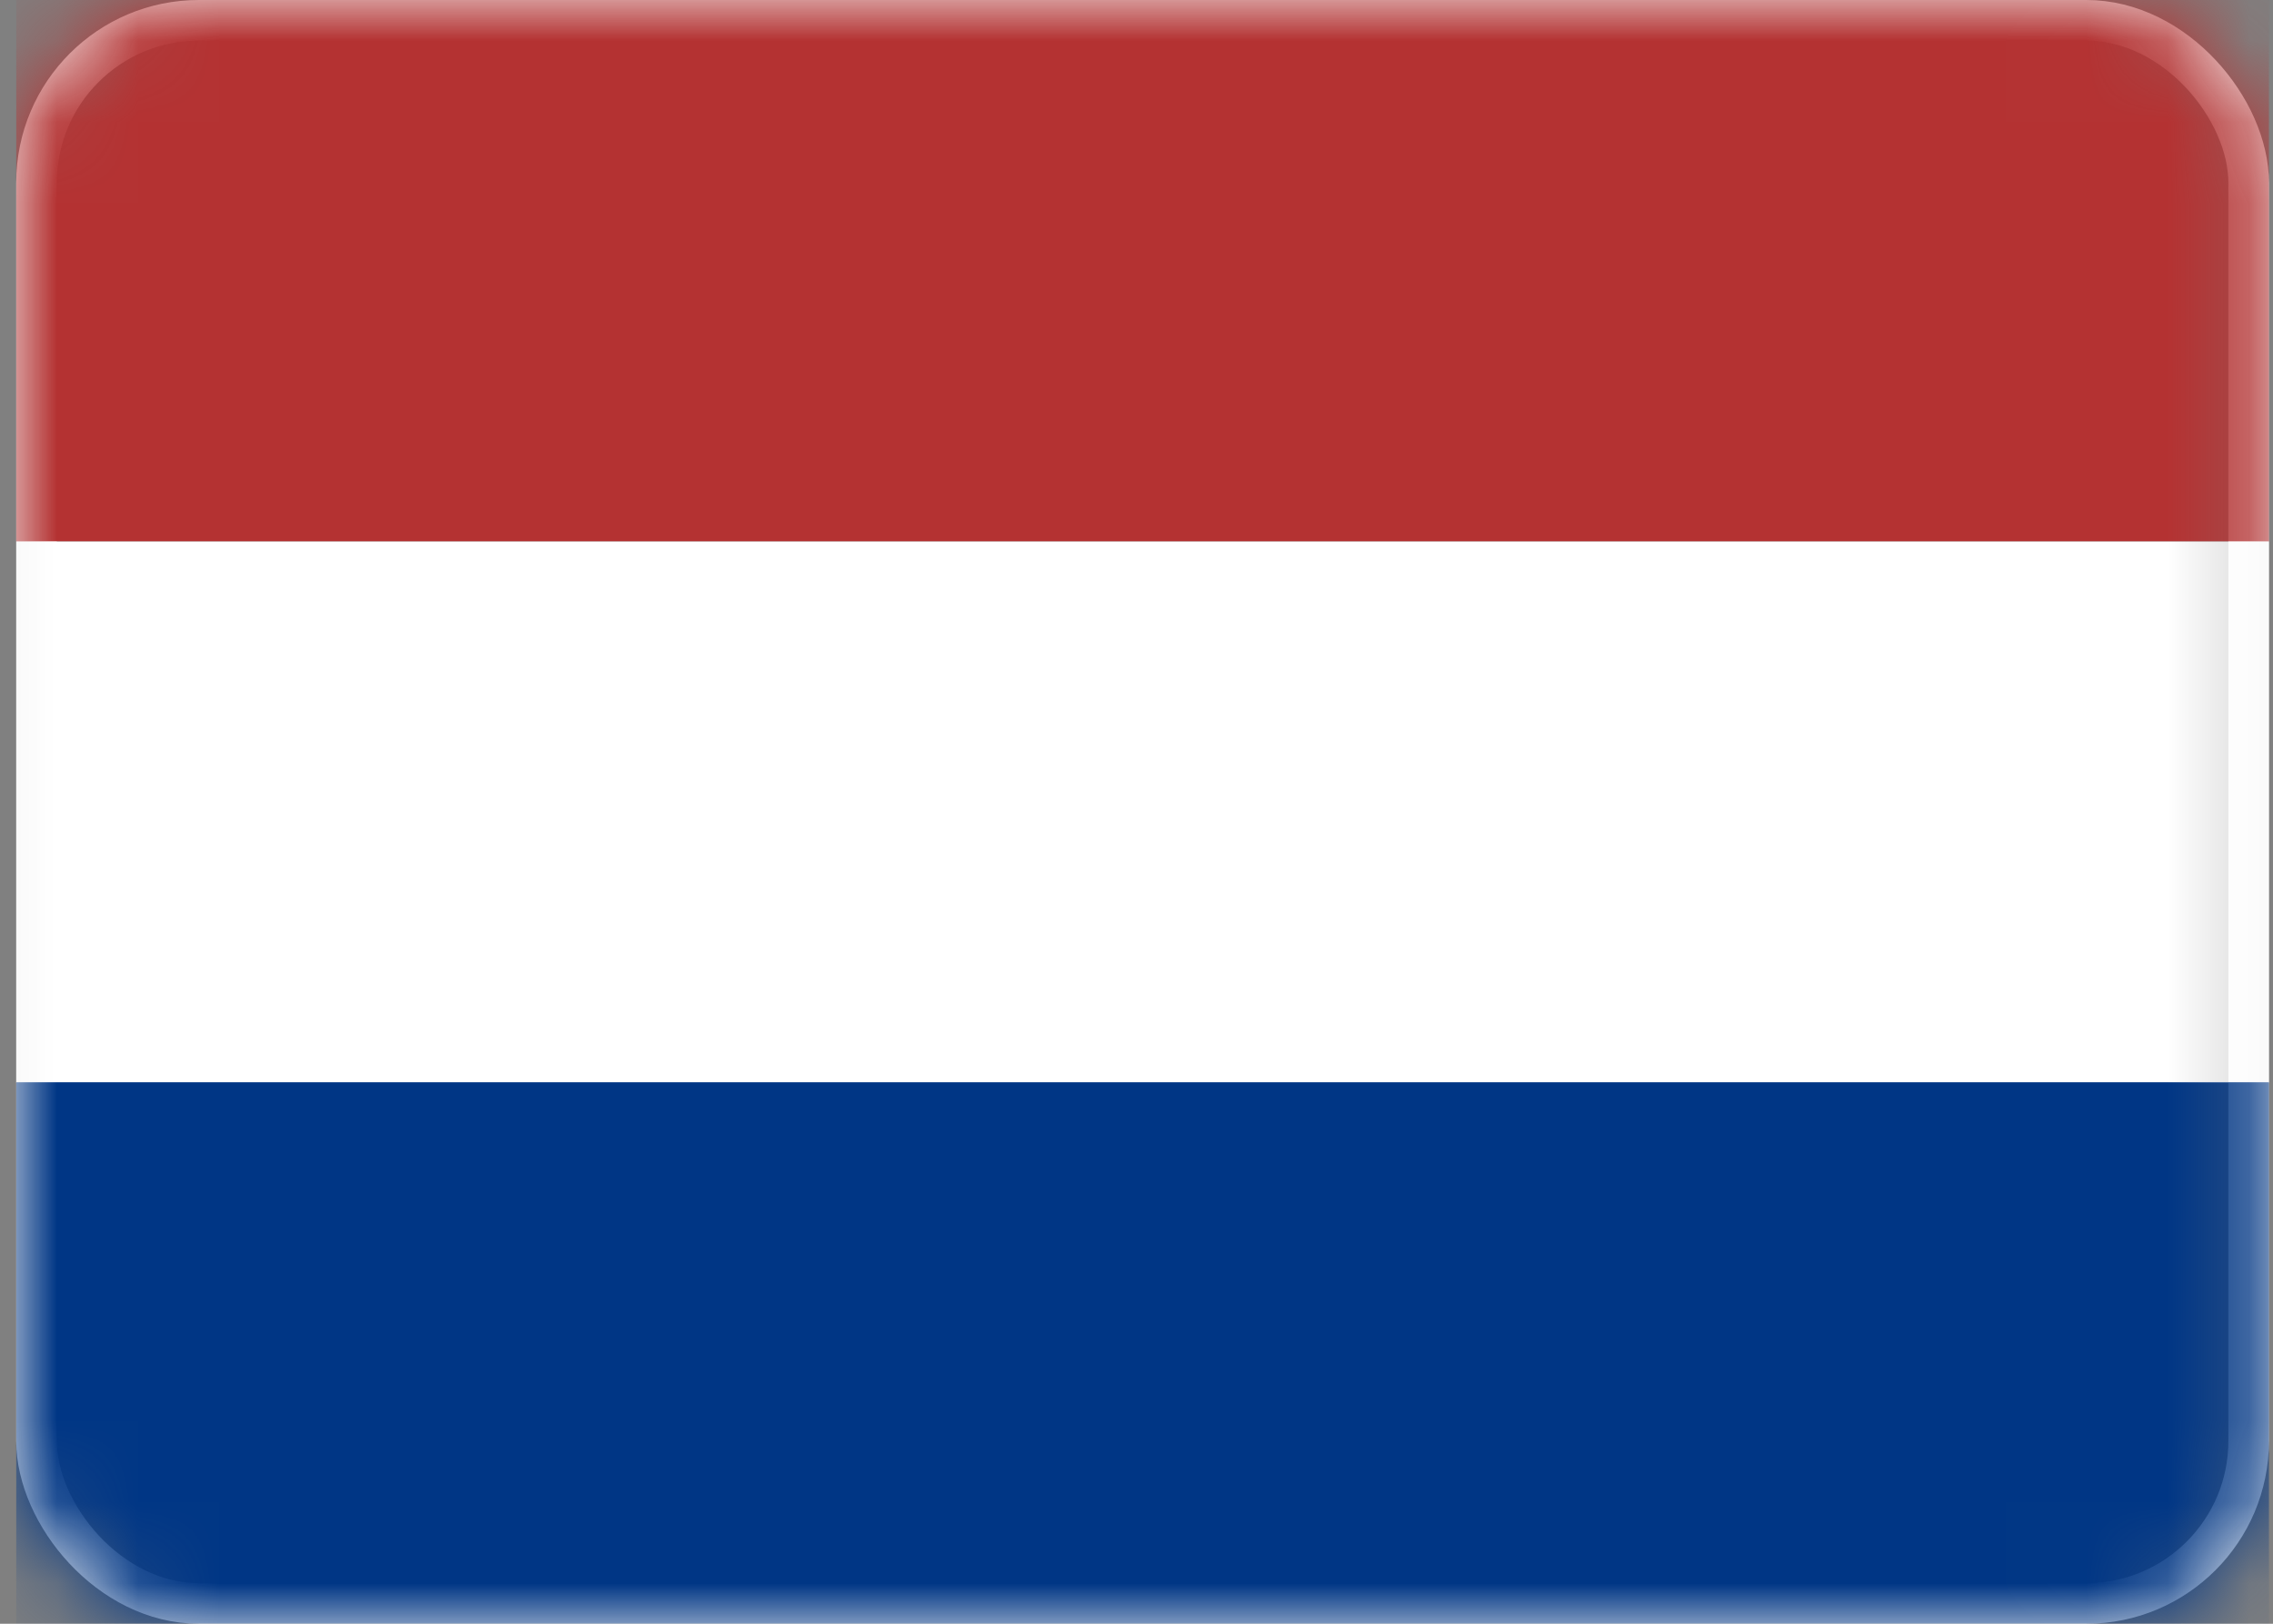
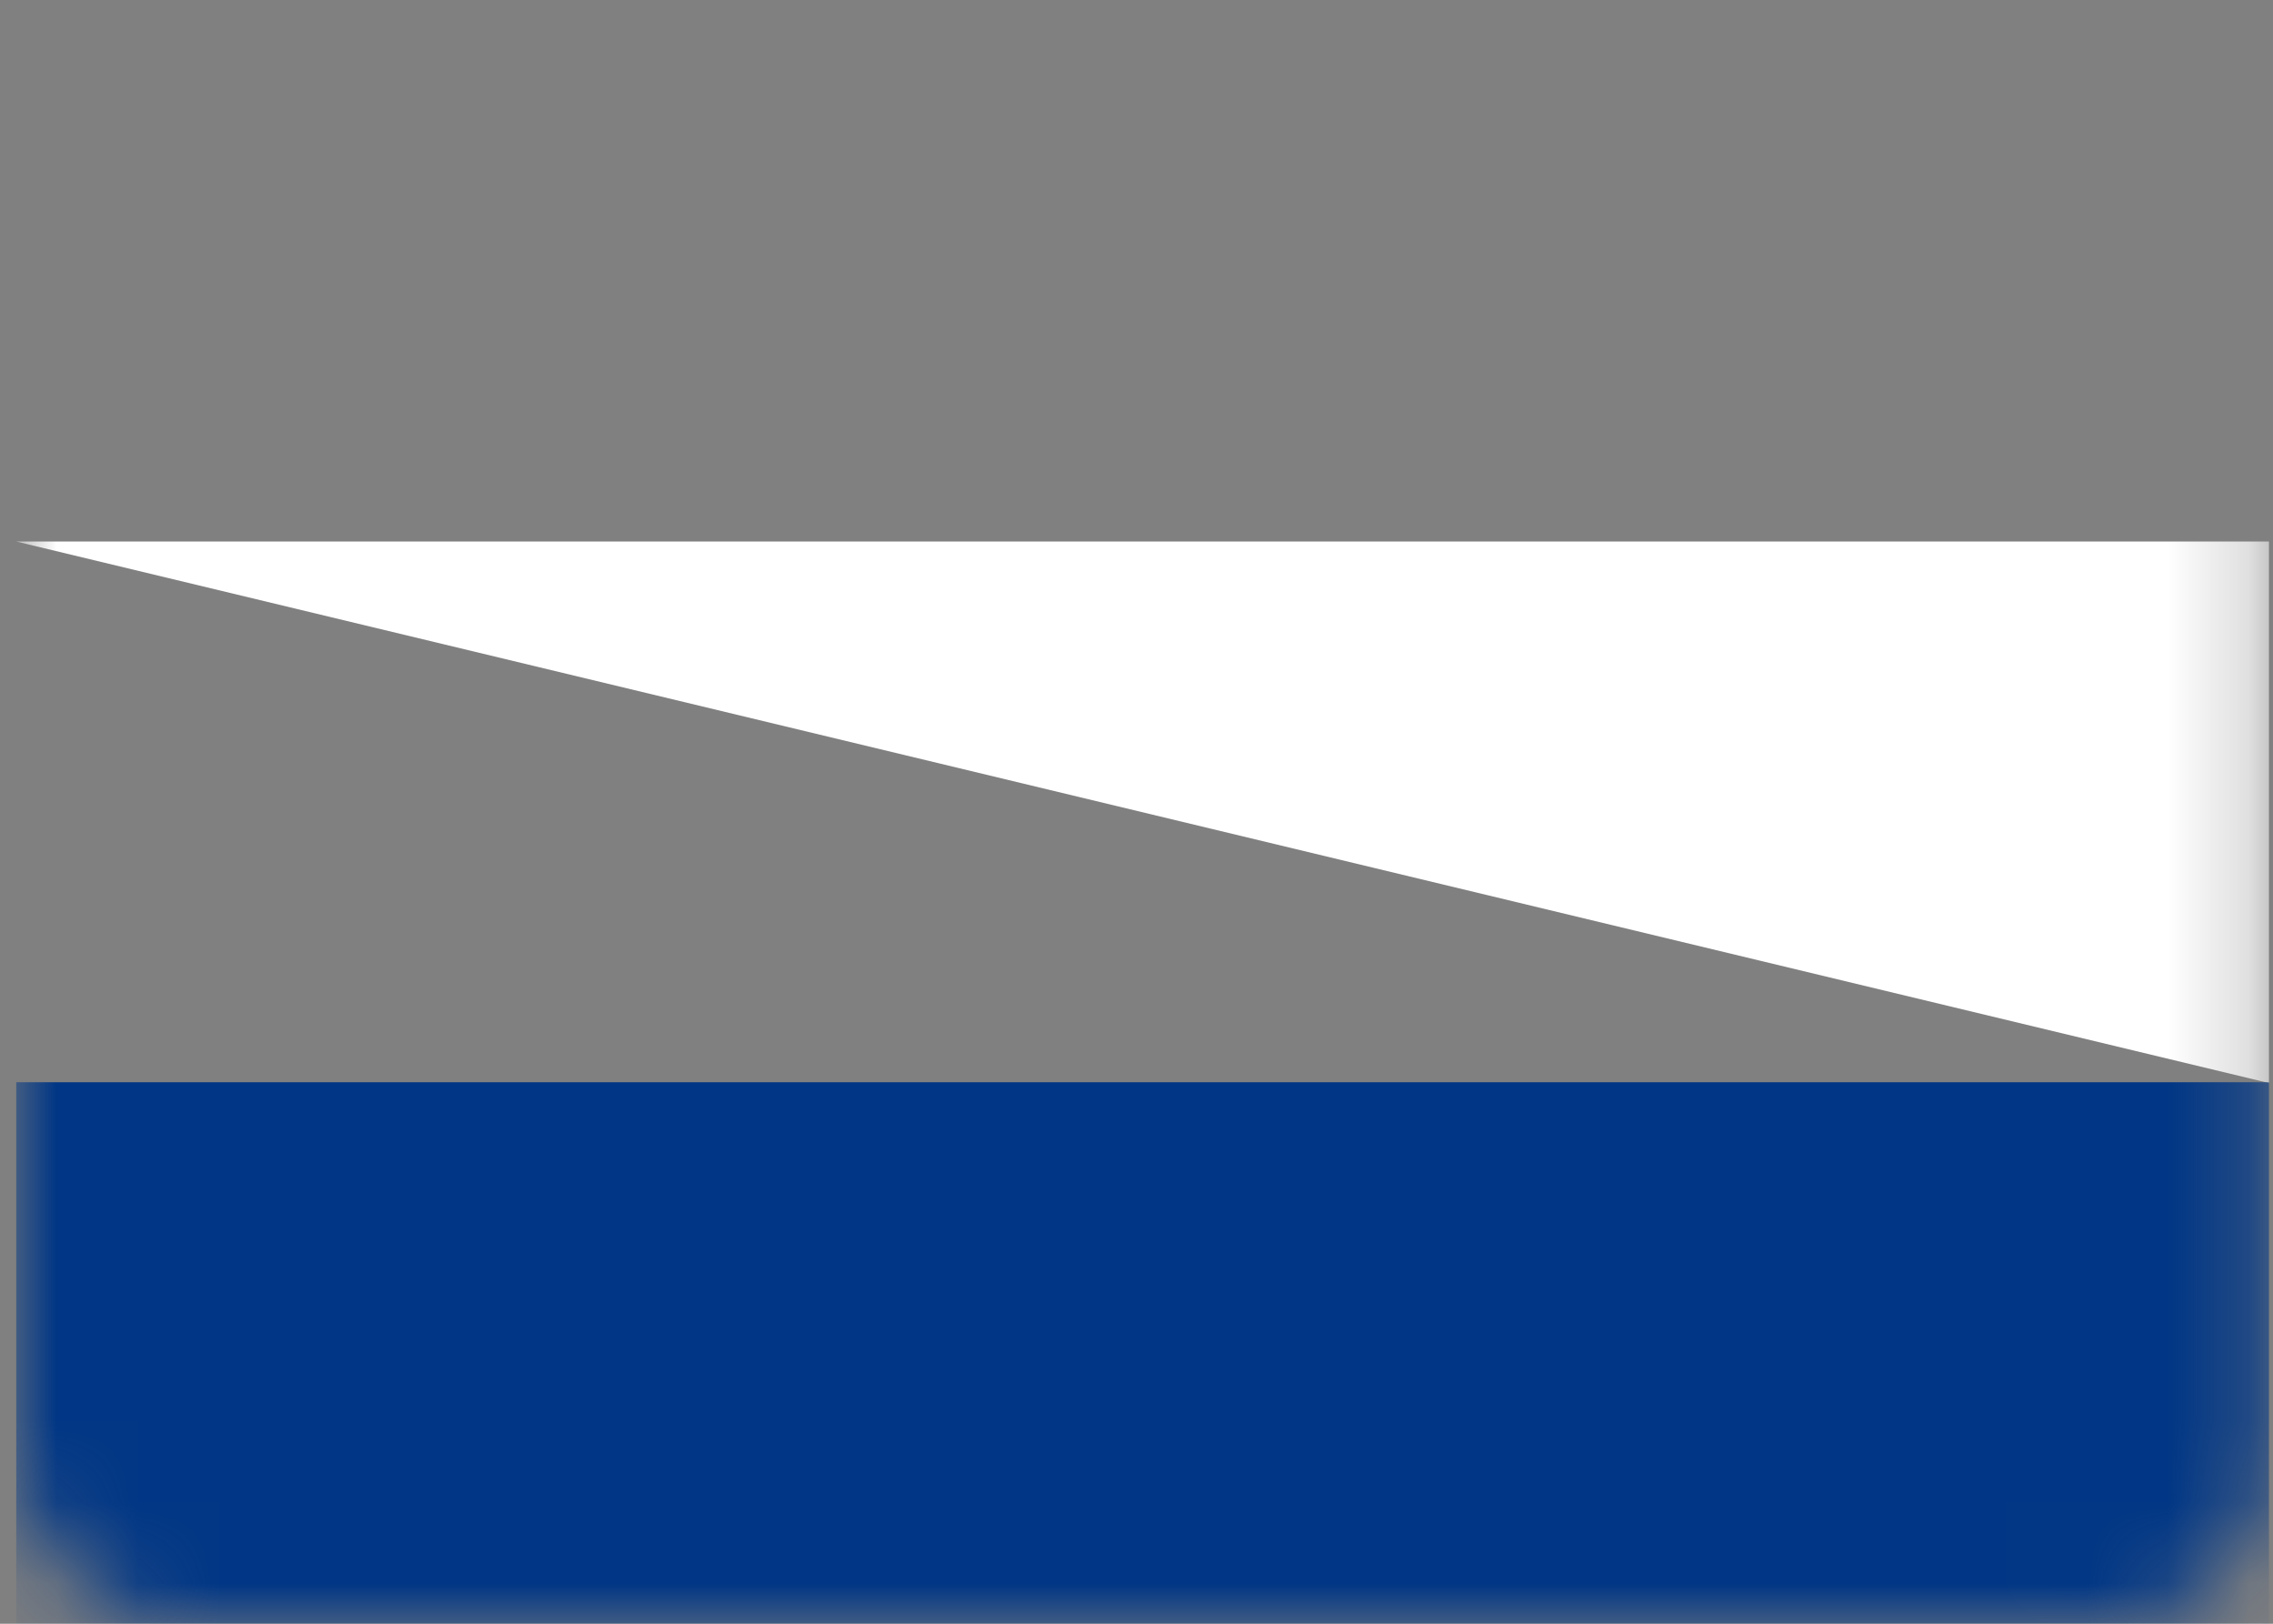
<svg xmlns="http://www.w3.org/2000/svg" xmlns:xlink="http://www.w3.org/1999/xlink" viewBox="0 0 28 20" preserveAspectRatio="xMinYMin">
  <rect x="0" y="0" width="28" height="20" fill="#808080" stroke="none" />
  <defs />
  <defs>
    <rect id="a" x="0" y="0" width="27.75" height="20" rx="2" />
  </defs>
  <g transform="translate(.2)" fill="none" fill-rule="evenodd">
    <mask id="b" fill="#fff">
      <use xlink:href="#a" />
    </mask>
-     <rect stroke="#F5F5F5" stroke-width=".5" x=".25" y=".25" width="27.25" height="19.5" rx="2" />
-     <path fill="#B43232" mask="url(#b)" d="M0-.33h27.75v7H0z" />
-     <path fill="#FFF" mask="url(#b)" d="M0 6.67h27.75v6.67H0z" />
+     <path fill="#FFF" mask="url(#b)" d="M0 6.67h27.75v6.67z" />
    <path fill="#003685" mask="url(#b)" d="M0 13.33h27.75V20H0z" />
  </g>
</svg>